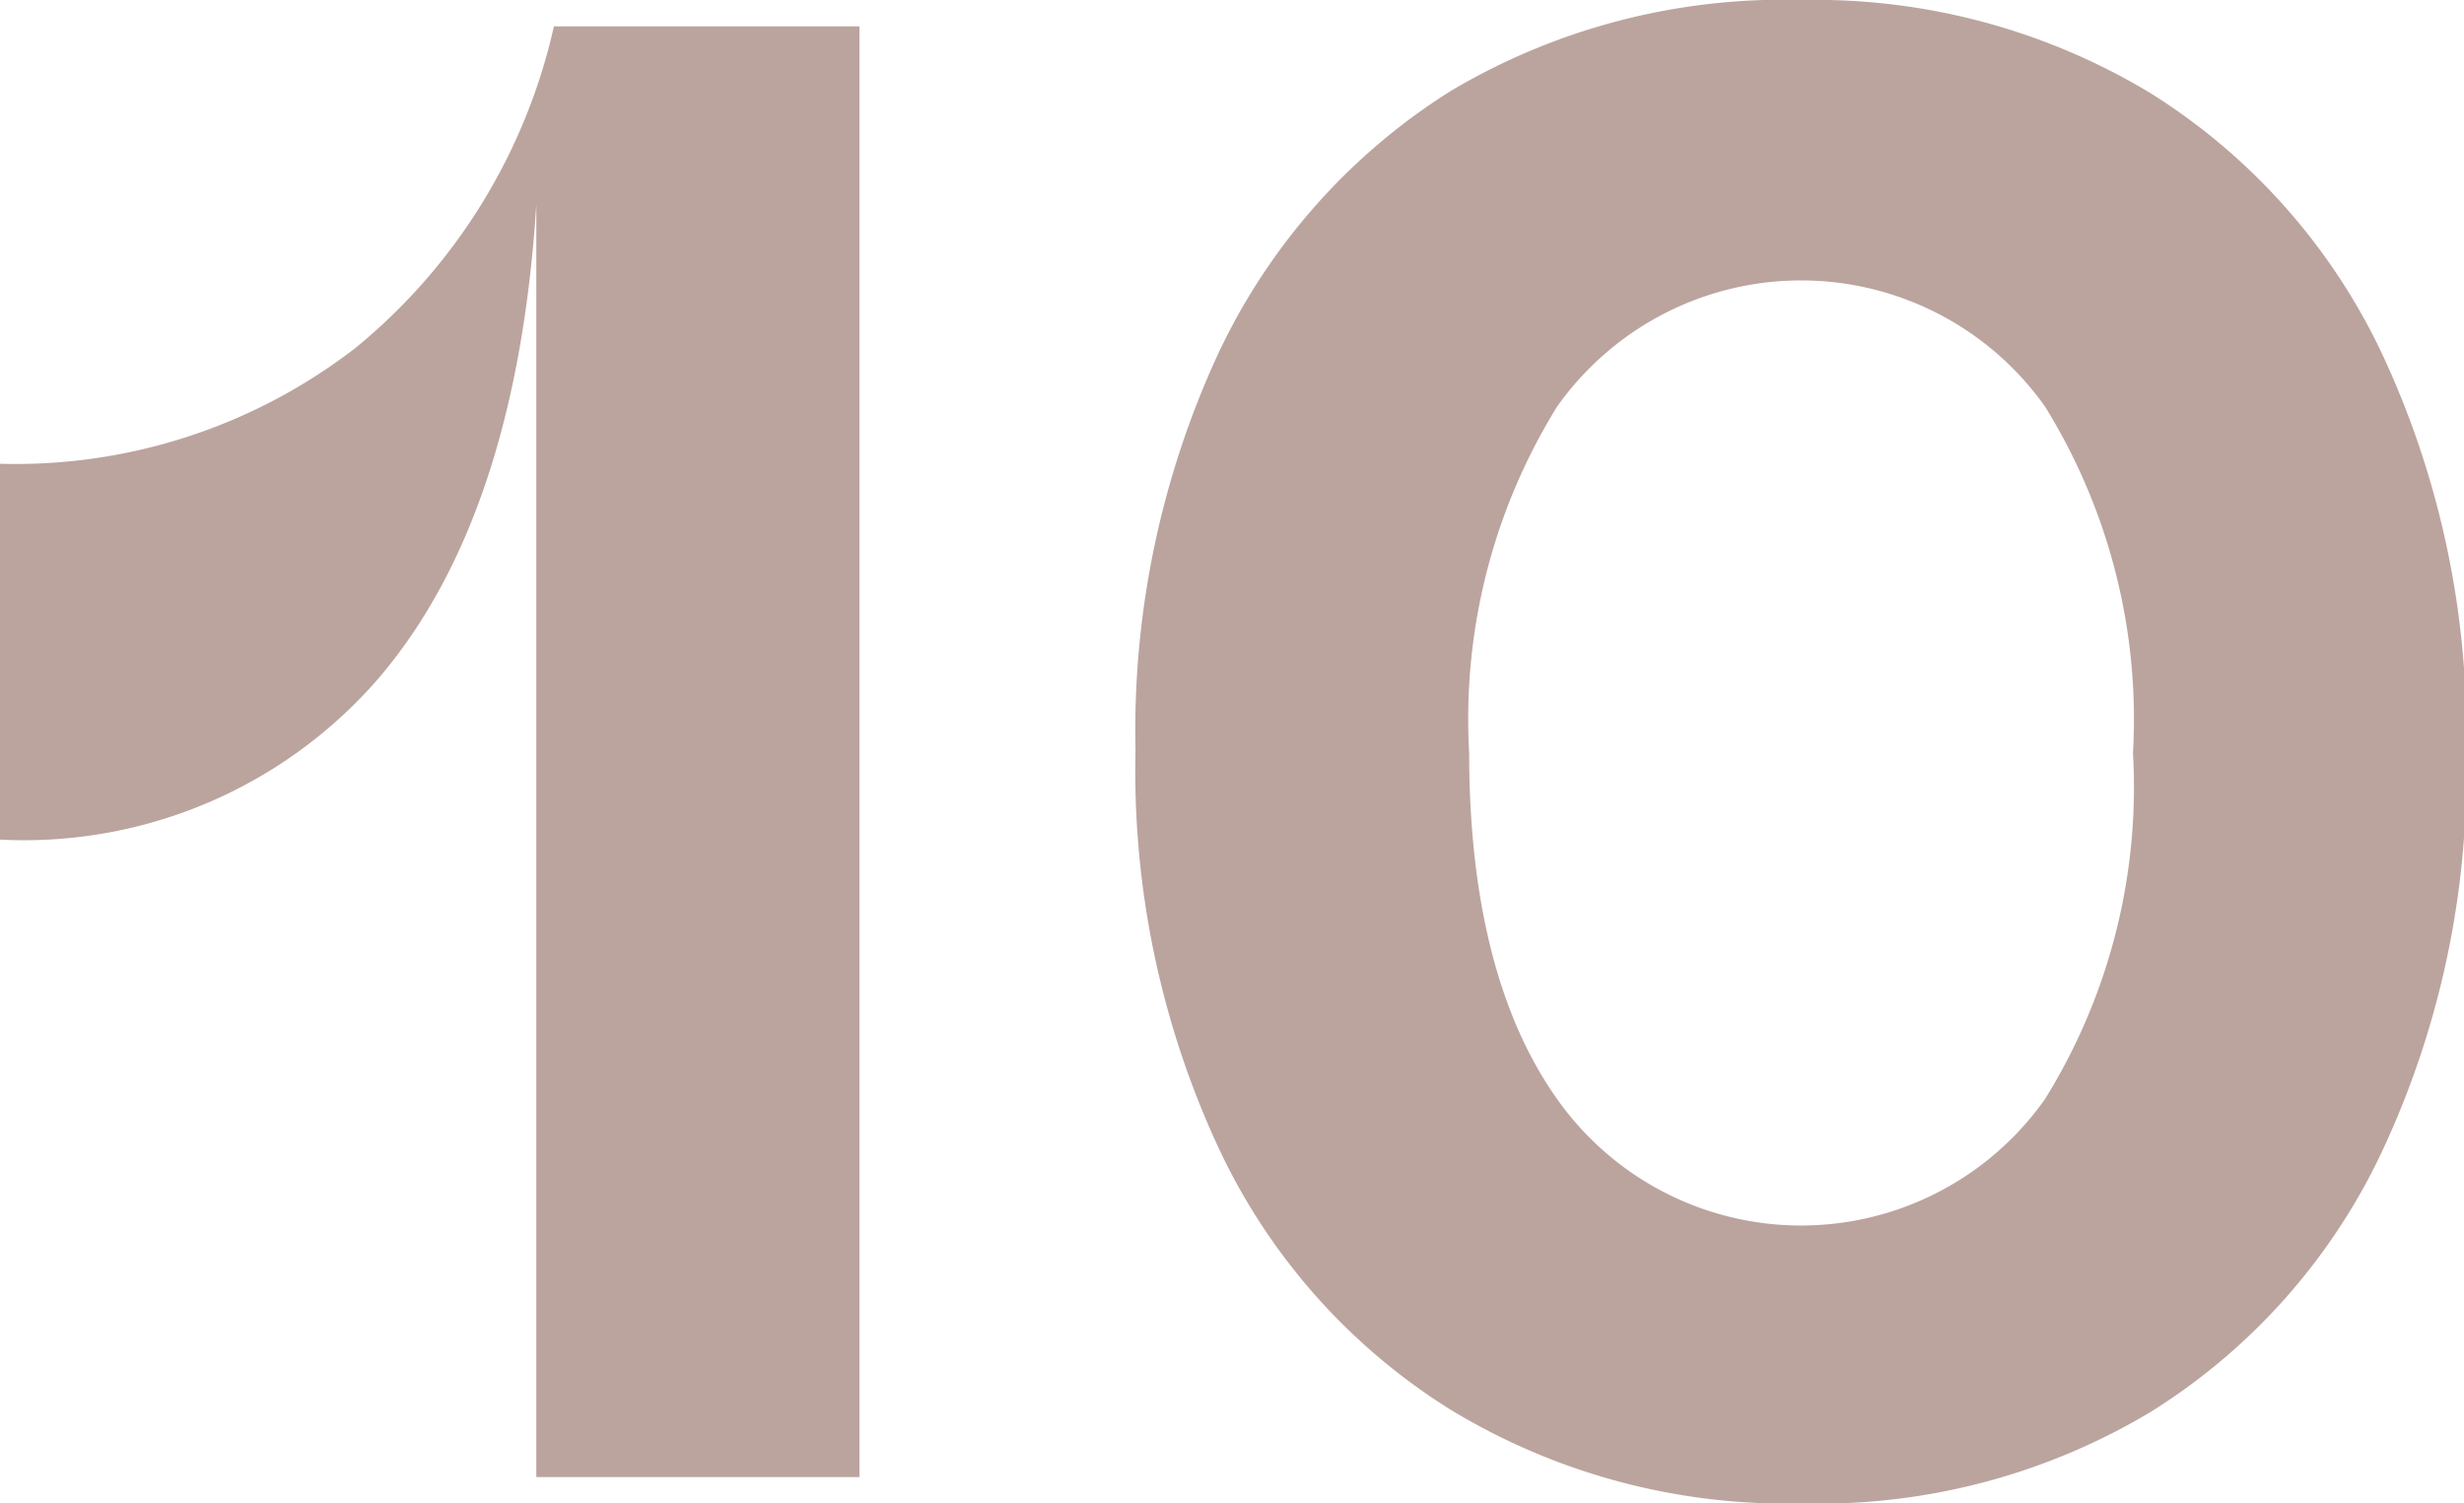
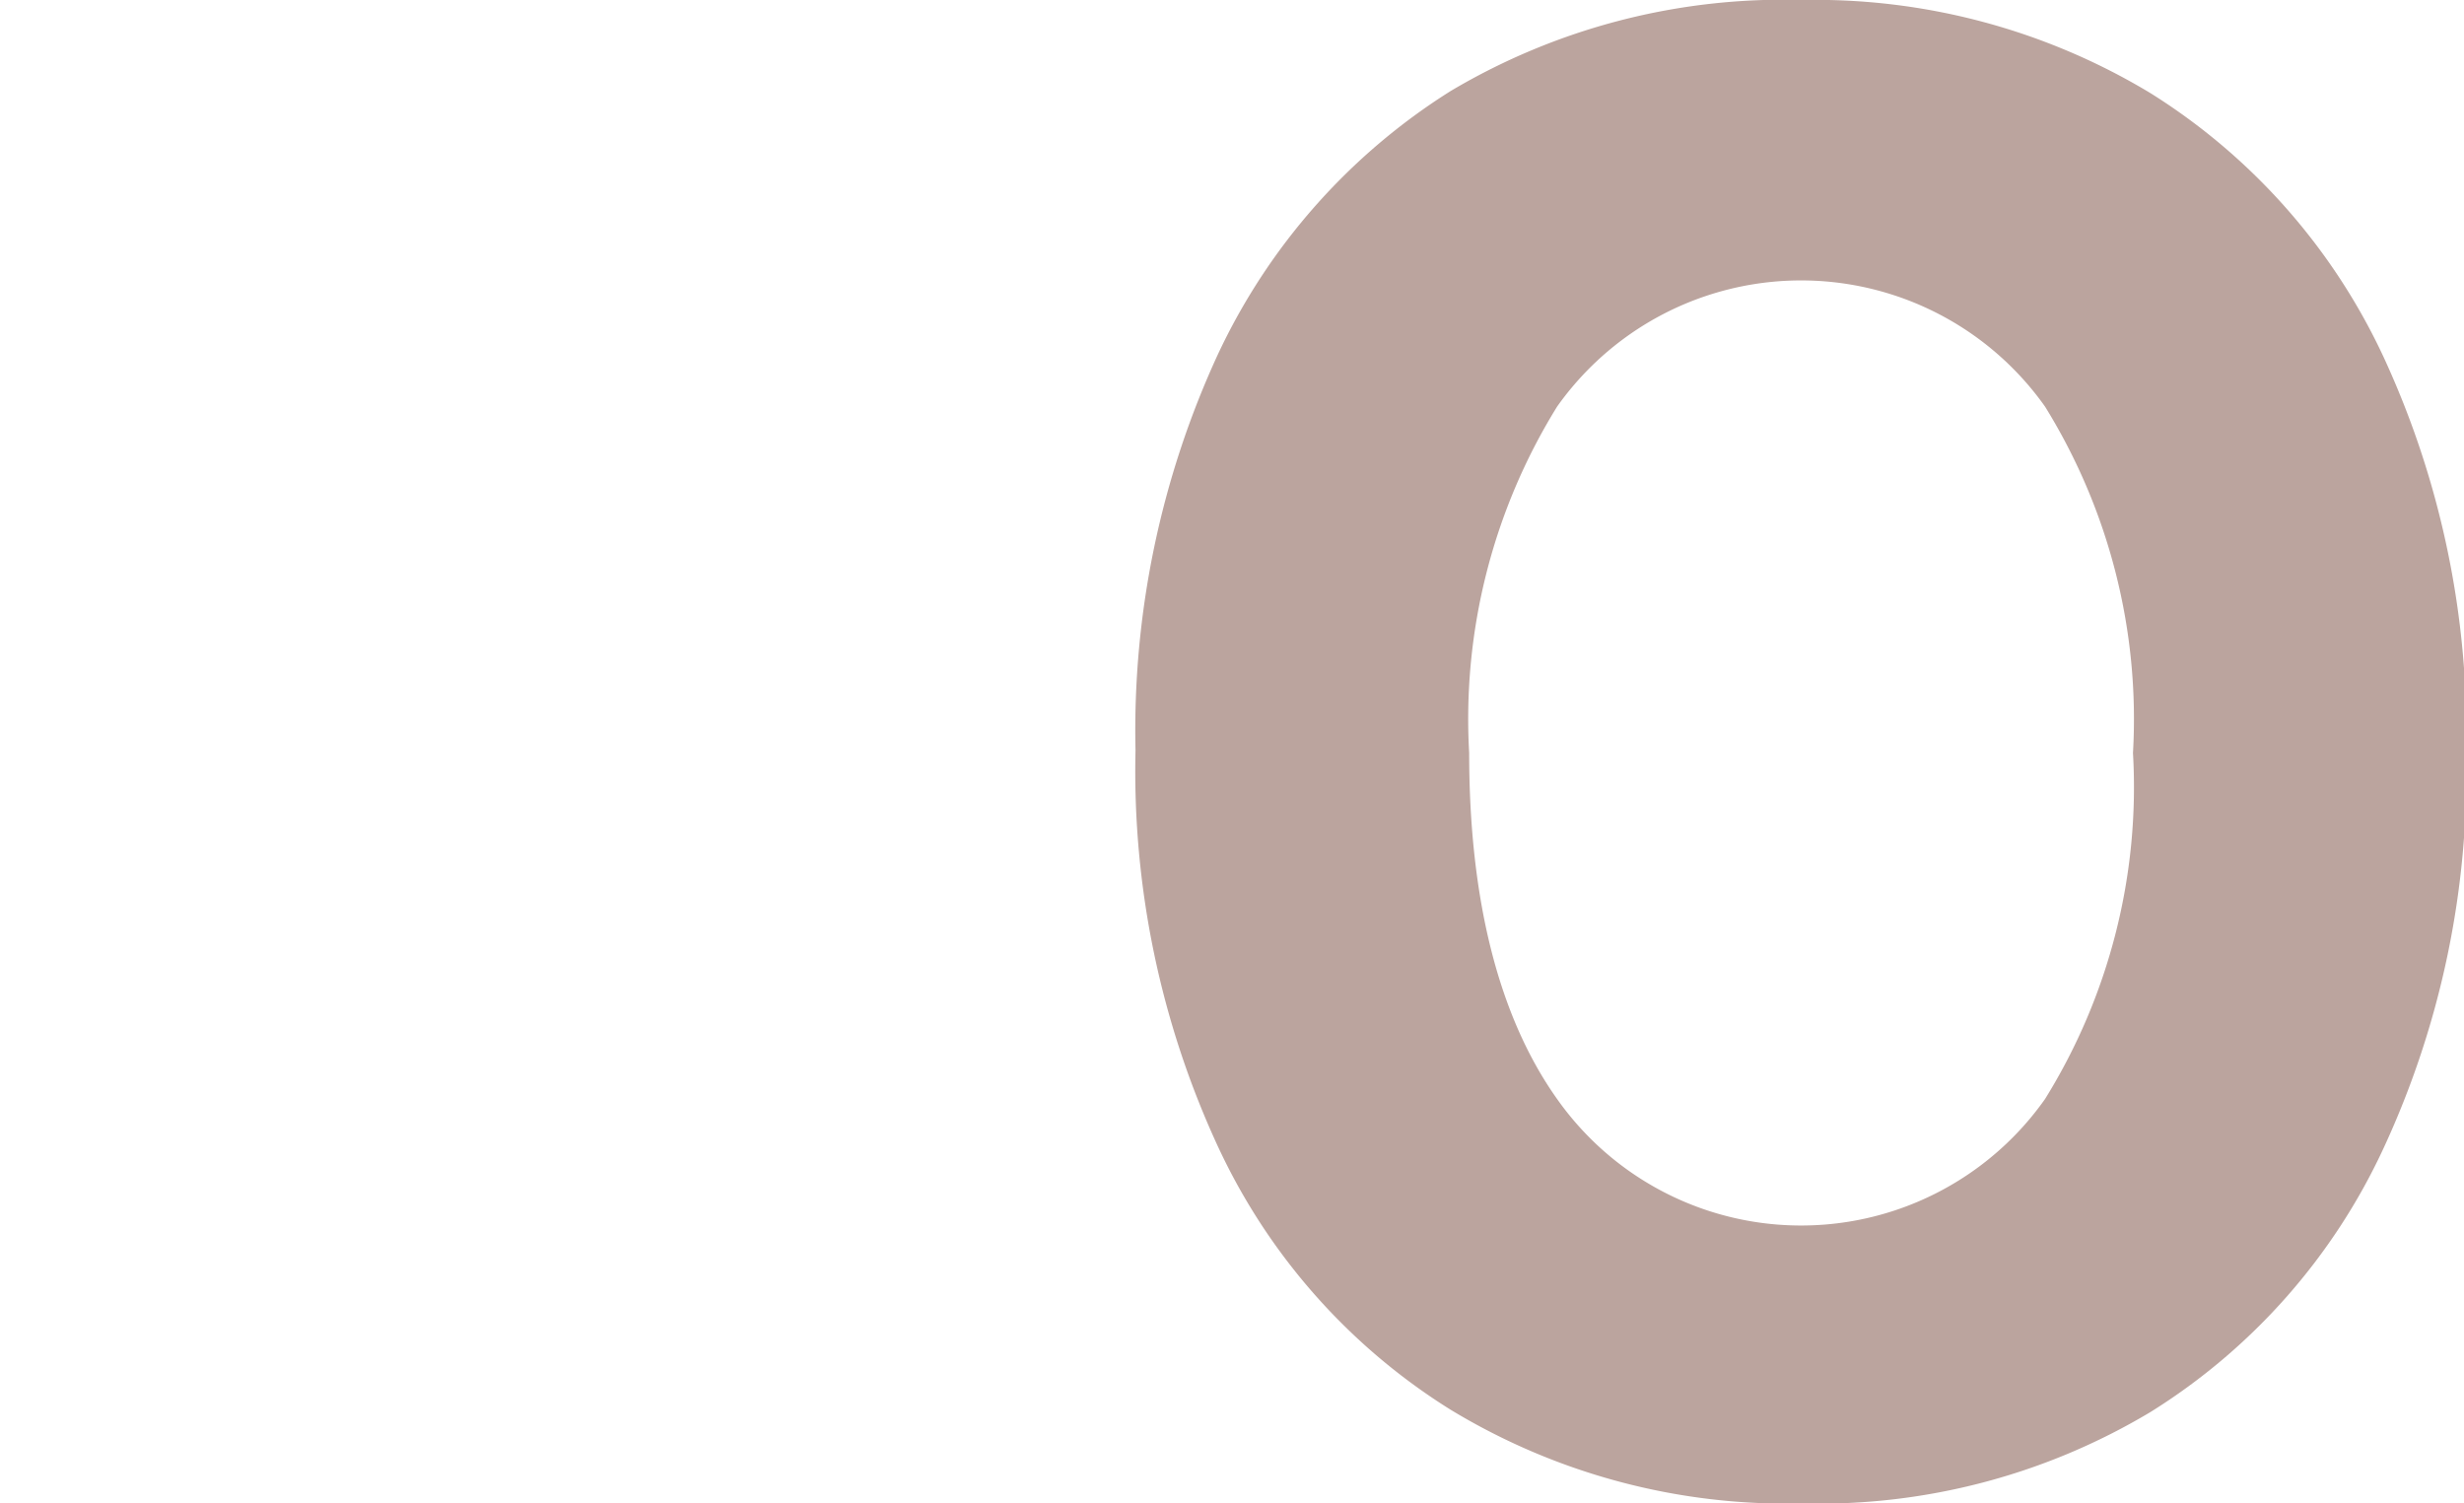
<svg xmlns="http://www.w3.org/2000/svg" viewBox="0 0 56.05 34.2">
  <defs>
    <style>.cls-1{fill:#bba49e;}</style>
  </defs>
  <g id="レイヤー_2" data-name="レイヤー 2">
    <g id="_2nd_layer" data-name="2nd layer">
      <g id="_10" data-name="10">
-         <path class="cls-1" d="M19.55.6v33H12.2V4.65q-.45,7.1-3.58,10.77A10.67,10.67,0,0,1,0,19.1V10.55A12.65,12.65,0,0,0,8.08,7.92,13.16,13.16,0,0,0,12.6.6Z" />
        <path class="cls-1" d="M41,34.2A14.73,14.73,0,0,1,33,32.07a14,14,0,0,1-5.3-6,20.34,20.34,0,0,1-1.87-9,20.42,20.42,0,0,1,1.87-9,14.16,14.16,0,0,1,5.3-6A14.81,14.81,0,0,1,41,0a14.75,14.75,0,0,1,7.92,2.12,14.09,14.09,0,0,1,5.3,6,20.42,20.42,0,0,1,1.88,9,20.34,20.34,0,0,1-1.88,9,14,14,0,0,1-5.3,6A14.67,14.67,0,0,1,41,34.2ZM46.52,25a13.45,13.45,0,0,0,2-7.87,13.5,13.5,0,0,0-2-7.88,6.8,6.8,0,0,0-11.1,0,13.5,13.5,0,0,0-2,7.88c0,3.33.67,6,2,7.87a6.79,6.79,0,0,0,11.1,0Z" />
      </g>
    </g>
  </g>
</svg>